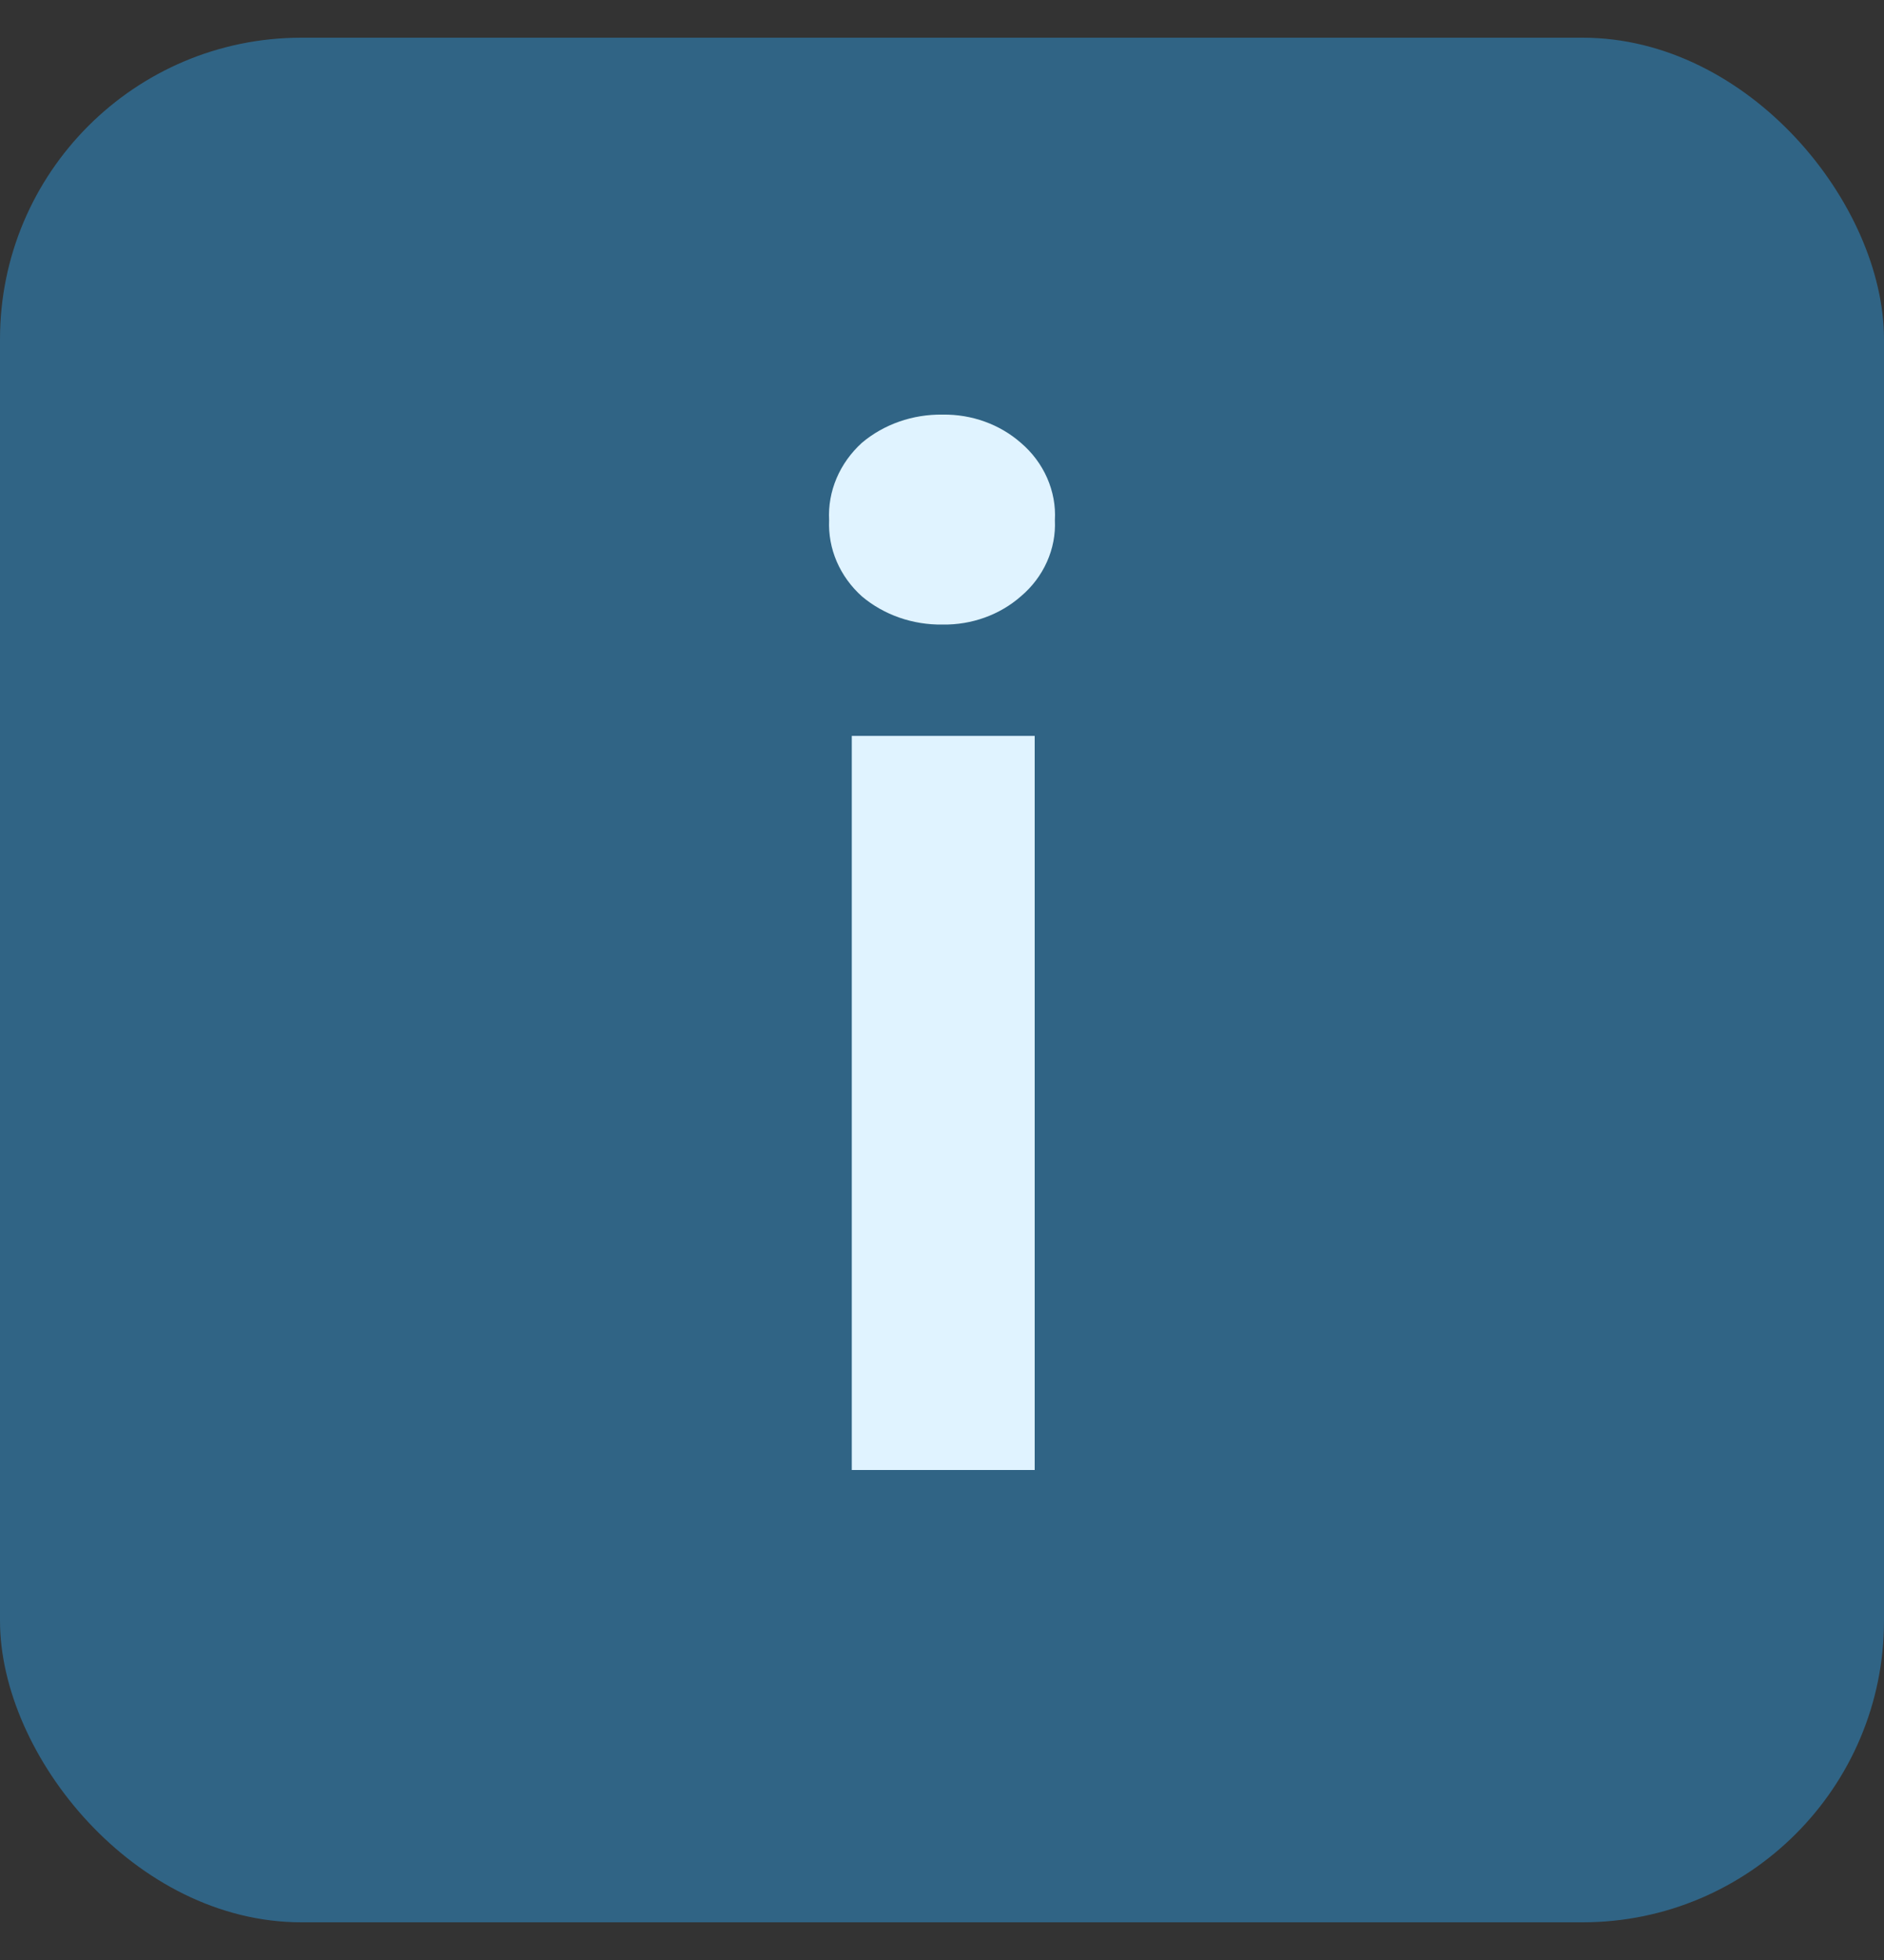
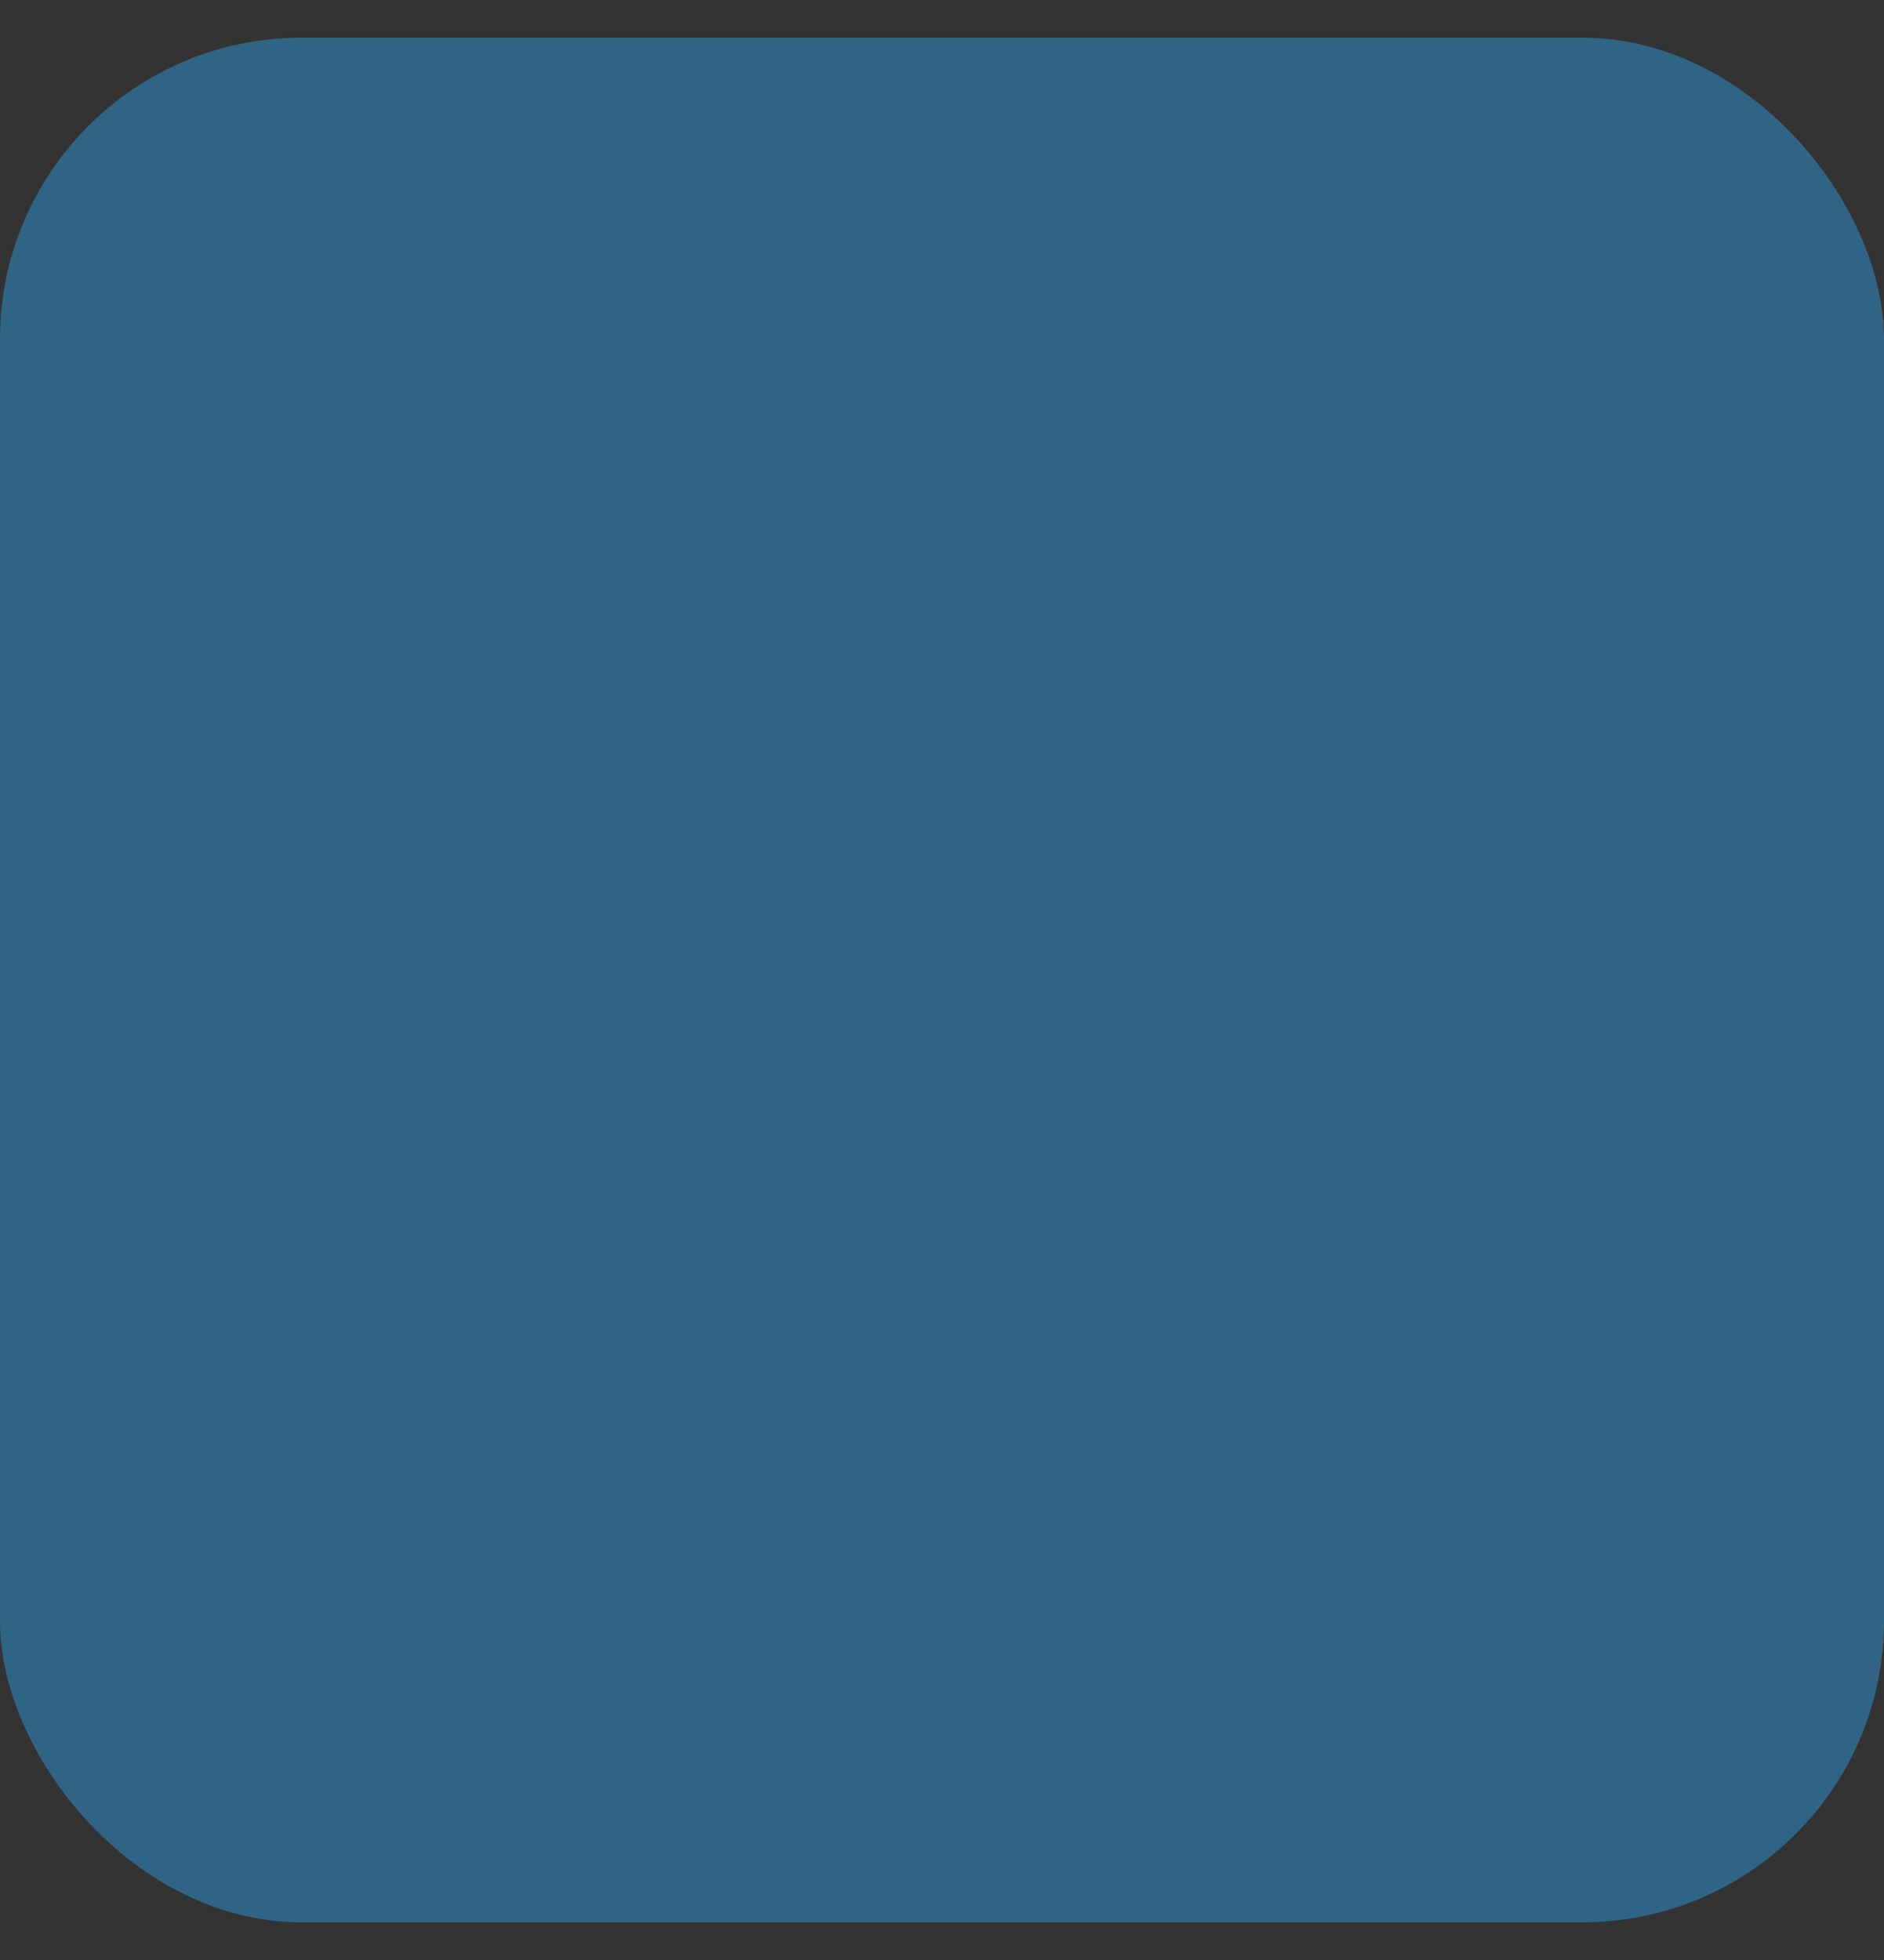
<svg xmlns="http://www.w3.org/2000/svg" width="25" height="26" viewBox="0 0 25 26" fill="none">
  <rect x="0" y="0" width="25" height="26" fill="#333333" stroke="none" />
  <rect y="0.5" width="25" height="25" rx="4" fill="#306485" />
-   <path d="M13.998 6.9C14.007 7.089 13.971 7.278 13.893 7.452C13.815 7.627 13.697 7.784 13.546 7.911C13.266 8.157 12.893 8.291 12.508 8.285C12.113 8.291 11.73 8.158 11.437 7.911C11.292 7.781 11.178 7.623 11.103 7.449C11.028 7.275 10.994 7.088 11.002 6.9C10.992 6.71 11.026 6.521 11.101 6.344C11.176 6.167 11.291 6.007 11.437 5.874C11.73 5.627 12.113 5.494 12.508 5.5C12.893 5.494 13.266 5.628 13.546 5.874C13.698 6.003 13.817 6.163 13.895 6.34C13.973 6.518 14.009 6.709 13.998 6.9ZM13.73 19.5H11.303V9.762H13.73V19.5Z" fill="#E0F3FF" />
</svg>